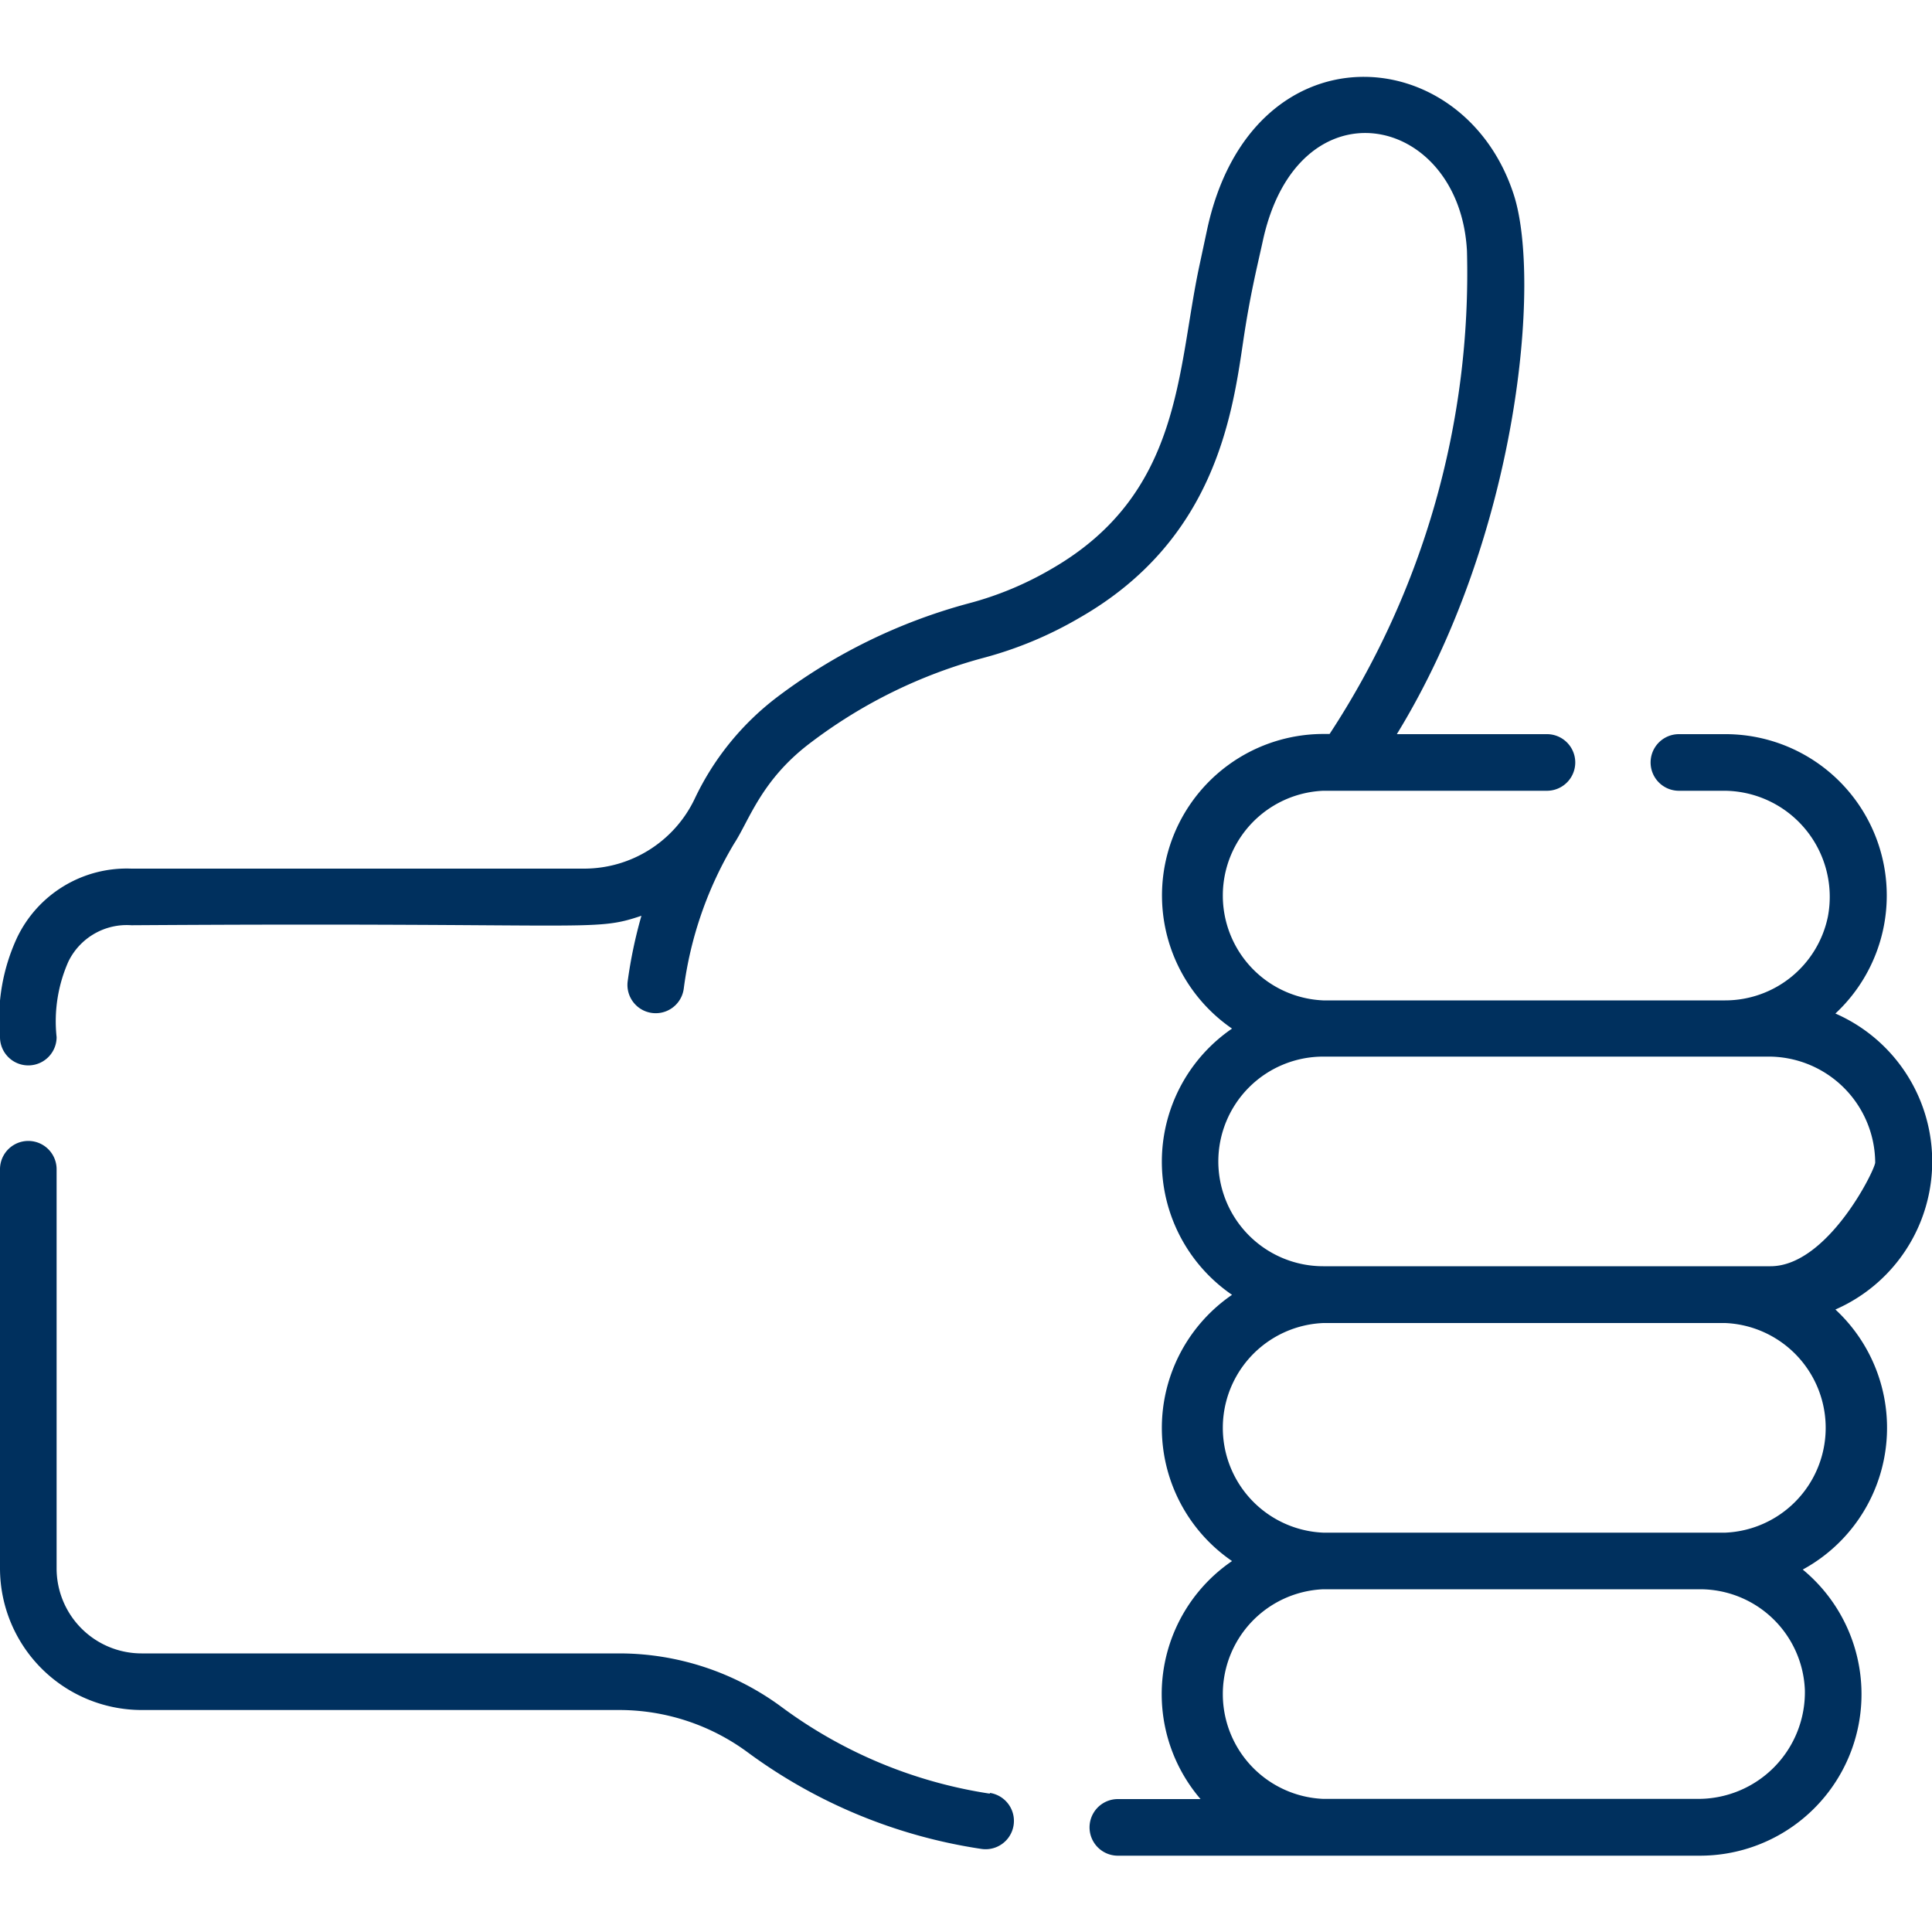
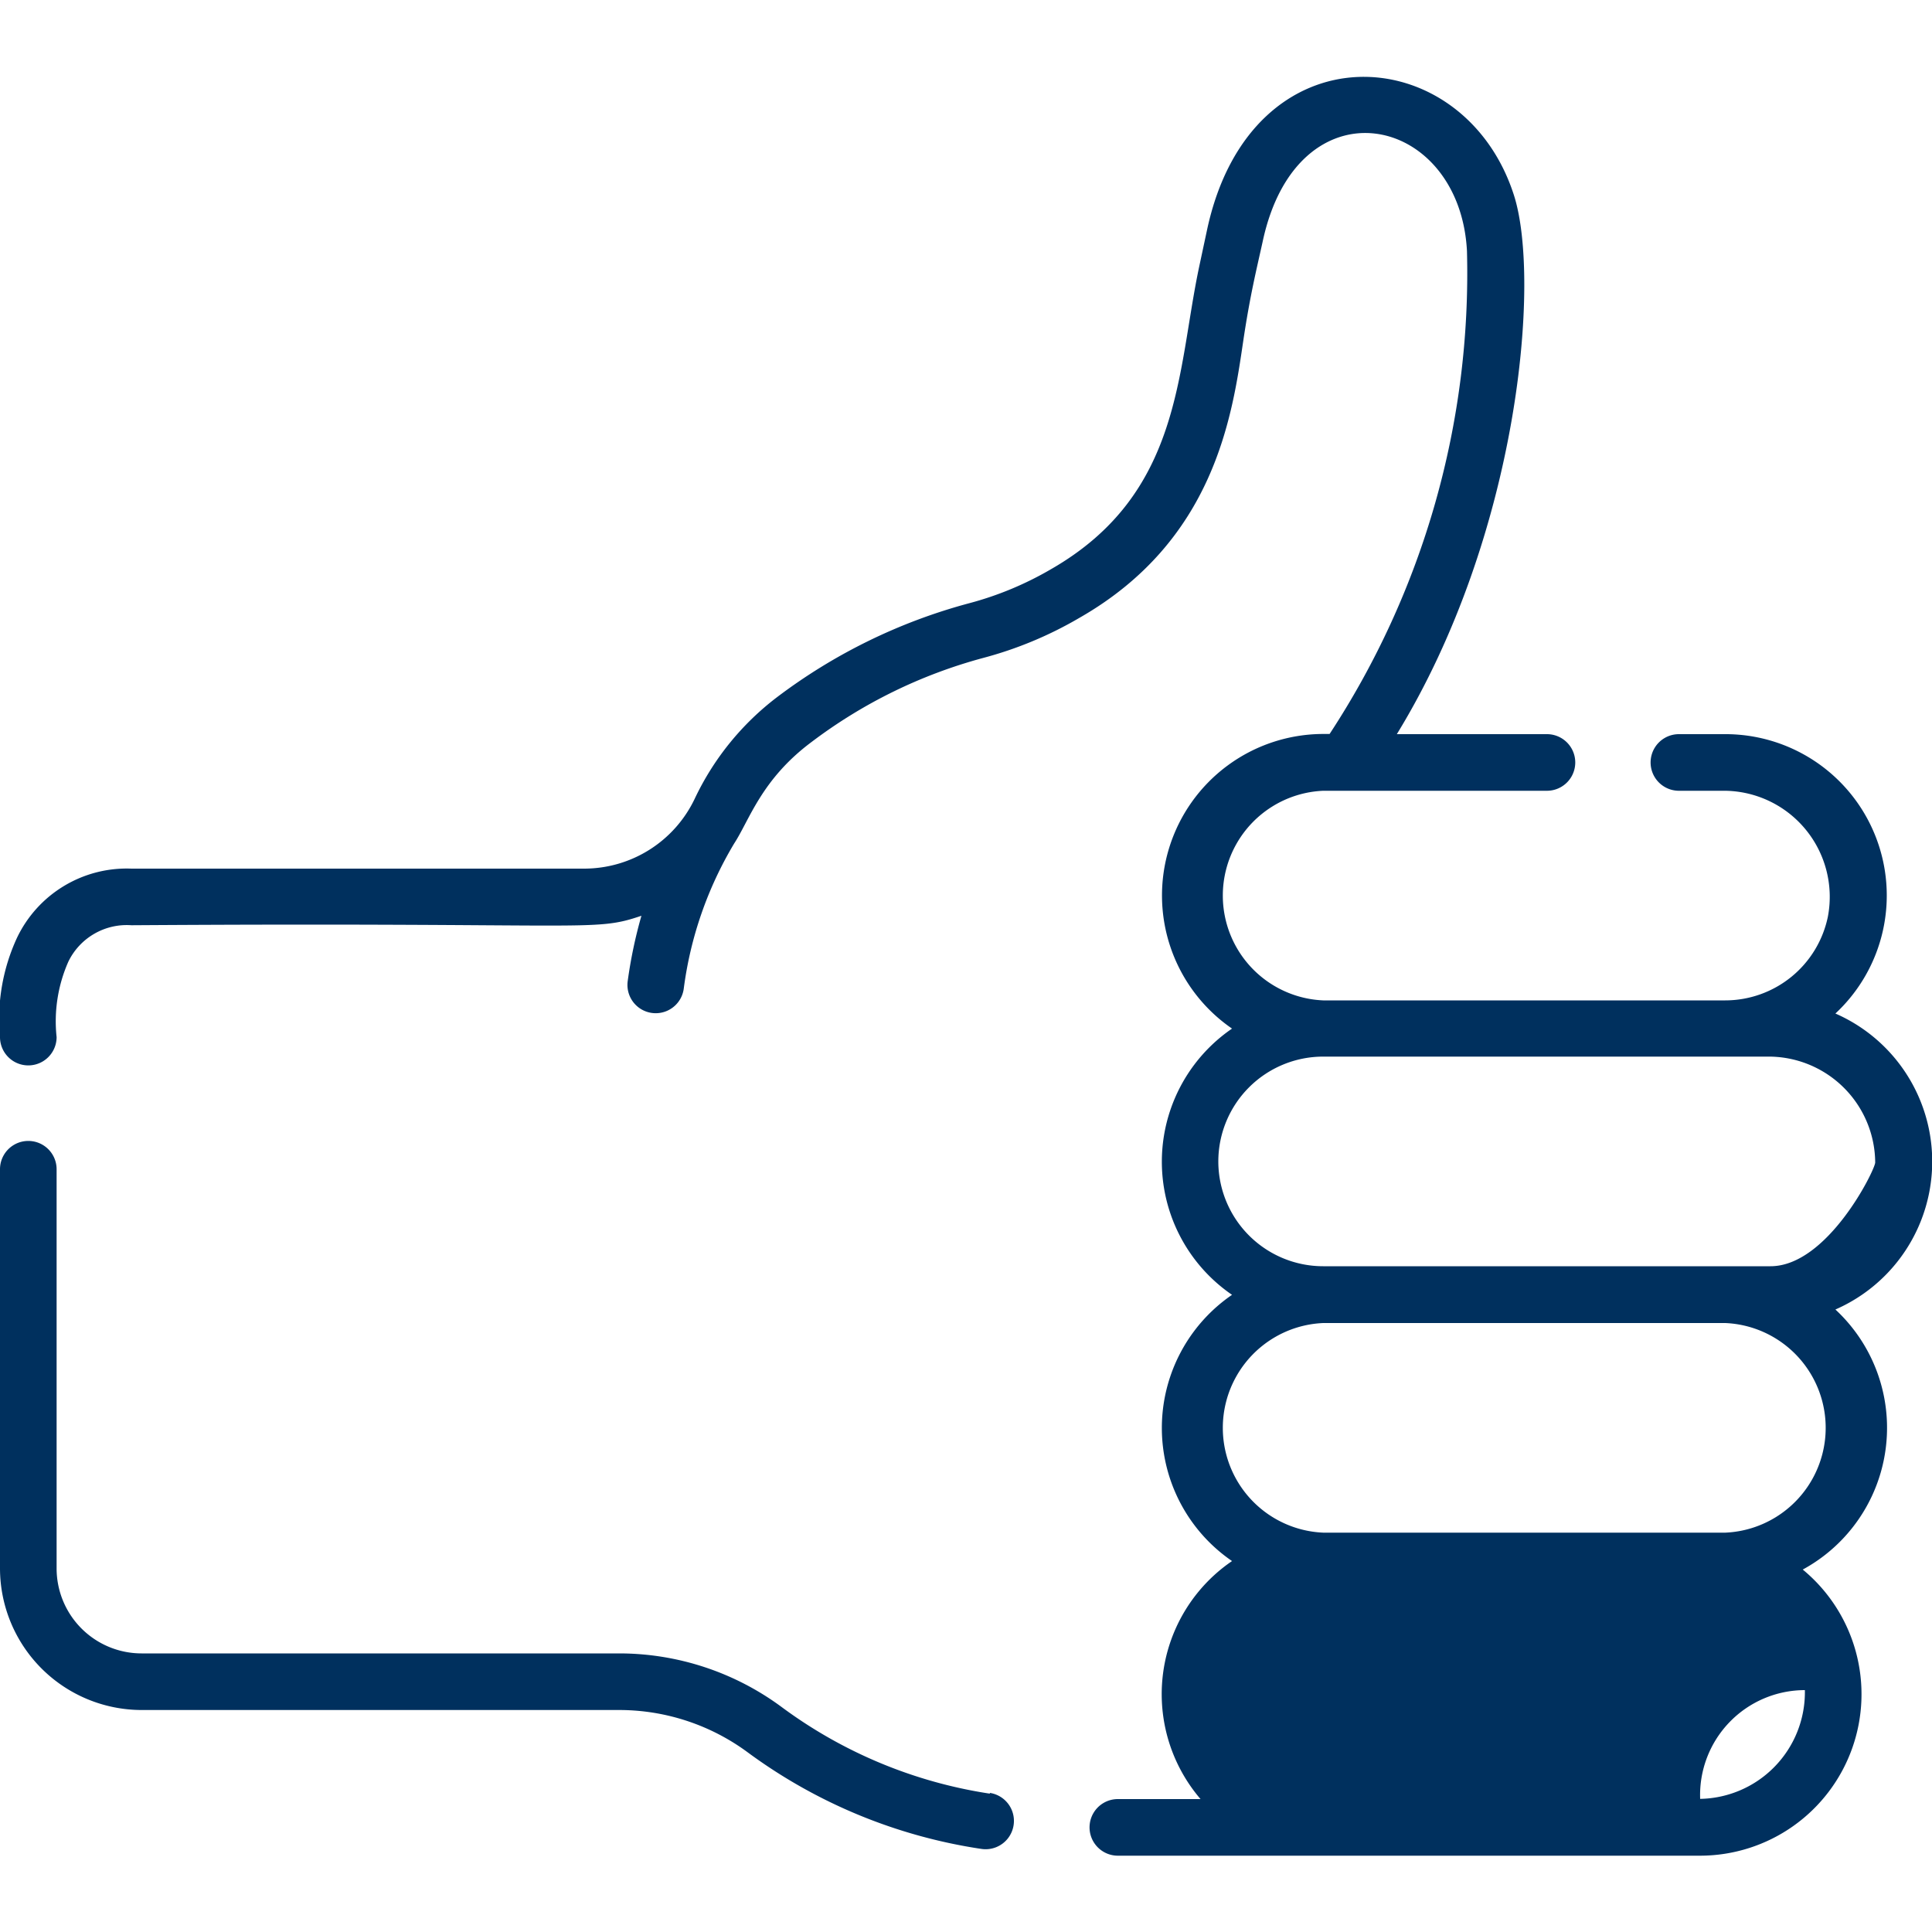
<svg xmlns="http://www.w3.org/2000/svg" id="Ebene_1" data-name="Ebene 1" viewBox="0 0 100 100">
  <defs>
    <style>.cls-1{fill:#00305e;}</style>
  </defs>
  <title>his_icons_blau</title>
-   <path class="cls-1" d="M51.24,92.84a24.19,24.19,0,0,1-10.79-4.49,14.15,14.15,0,0,0-8.38-2.77H7.33a4.4,4.4,0,0,1-4.4-4.4V60.52a1.46,1.46,0,0,0-2.93,0V81.18a7.34,7.34,0,0,0,7.33,7.33H32.07A11.2,11.2,0,0,1,38.7,90.7a27.13,27.13,0,0,0,12.1,5,1.46,1.46,0,0,0,.43-2.9ZM95,67.78a8.36,8.36,0,0,0,0-15.32A8.35,8.35,0,0,0,89.25,38H86.9a1.46,1.46,0,1,0,0,2.93h2.25a5.49,5.49,0,0,1,5.46,6.52h0a5.43,5.43,0,0,1-5.31,4.33H68.49a5.43,5.43,0,0,1,0-10.85H80.07a1.46,1.46,0,1,0,0-2.93H72.3c6.32-10.32,7.47-23.51,6.06-27.9C75.76,2,64.73,1.28,62.47,11.93l-.4,1.87c-1.16,5.46-.89,11.76-7.65,15.65a17.09,17.09,0,0,1-4.28,1.78,28.84,28.84,0,0,0-9.9,4.84,14.25,14.25,0,0,0-4.29,5.29,6.34,6.34,0,0,1-5.7,3.6H6.8A6.29,6.29,0,0,0,.88,48.54,10,10,0,0,0,0,53.68a1.46,1.46,0,0,0,2.93,0,7.63,7.63,0,0,1,.61-3.91A3.36,3.36,0,0,1,6.8,47.89c24.1-.16,23.86.37,26.4-.49a24.16,24.16,0,0,0-.71,3.38,1.46,1.46,0,0,0,2.9.4A19.51,19.51,0,0,1,38,43.66c.79-1.21,1.41-3.32,4-5.25a25.85,25.85,0,0,1,8.87-4.35,20,20,0,0,0,5-2.08c7-4,7.91-10.46,8.48-14.33.35-2.36.7-3.76,1-5.12,1.79-8.45,10.2-6.68,10.58.46a43.49,43.49,0,0,1-7.11,25h-.33a8.36,8.36,0,0,0-4.72,15.25,8.35,8.35,0,0,0,0,13.78,8.35,8.35,0,0,0,0,13.78,8.34,8.34,0,0,0-1.63,12.32H57.86a1.46,1.46,0,1,0,0,2.93H88a8.36,8.36,0,0,0,5.31-14.81A8.35,8.35,0,0,0,95,67.78ZM63.06,60.12a5.43,5.43,0,0,1,5.43-5.43h23a5.52,5.52,0,0,1,5.57,5.48c0,.37-2.46,5.37-5.42,5.37H68.49A5.43,5.43,0,0,1,63.06,60.12ZM93.42,87.48a5.52,5.52,0,0,1-5.56,5.63H68.49a5.43,5.43,0,0,1,0-10.85H88A5.43,5.43,0,0,1,93.42,87.48ZM89.3,79.33H68.49a5.43,5.43,0,0,1,0-10.85H89.3a5.43,5.43,0,0,1,0,10.85Z" />
+   <path class="cls-1" d="M51.24,92.84a24.19,24.19,0,0,1-10.79-4.49,14.15,14.15,0,0,0-8.38-2.77H7.33a4.4,4.4,0,0,1-4.4-4.4V60.52a1.46,1.46,0,0,0-2.93,0V81.18a7.34,7.34,0,0,0,7.33,7.33H32.07A11.2,11.2,0,0,1,38.7,90.7a27.13,27.13,0,0,0,12.1,5,1.46,1.46,0,0,0,.43-2.9ZM95,67.78a8.36,8.36,0,0,0,0-15.32A8.35,8.35,0,0,0,89.25,38H86.9a1.46,1.46,0,1,0,0,2.93h2.25a5.49,5.49,0,0,1,5.46,6.52h0a5.43,5.43,0,0,1-5.31,4.33H68.49a5.43,5.43,0,0,1,0-10.85H80.07a1.46,1.46,0,1,0,0-2.93H72.3c6.32-10.32,7.47-23.51,6.06-27.9C75.76,2,64.73,1.28,62.47,11.93l-.4,1.87c-1.16,5.46-.89,11.76-7.65,15.65a17.09,17.09,0,0,1-4.28,1.78,28.84,28.84,0,0,0-9.9,4.84,14.25,14.25,0,0,0-4.29,5.29,6.34,6.34,0,0,1-5.7,3.6H6.8A6.29,6.29,0,0,0,.88,48.54,10,10,0,0,0,0,53.68a1.46,1.46,0,0,0,2.93,0,7.63,7.63,0,0,1,.61-3.91A3.36,3.36,0,0,1,6.8,47.89c24.1-.16,23.86.37,26.4-.49a24.16,24.16,0,0,0-.71,3.38,1.46,1.46,0,0,0,2.9.4A19.51,19.51,0,0,1,38,43.66c.79-1.21,1.41-3.32,4-5.25a25.85,25.85,0,0,1,8.87-4.35,20,20,0,0,0,5-2.08c7-4,7.91-10.46,8.48-14.33.35-2.36.7-3.76,1-5.12,1.79-8.45,10.2-6.68,10.58.46a43.49,43.49,0,0,1-7.11,25h-.33a8.36,8.36,0,0,0-4.72,15.25,8.35,8.35,0,0,0,0,13.78,8.35,8.35,0,0,0,0,13.78,8.34,8.34,0,0,0-1.63,12.32H57.86a1.46,1.46,0,1,0,0,2.93H88a8.36,8.36,0,0,0,5.31-14.81A8.35,8.35,0,0,0,95,67.78ZM63.06,60.12a5.43,5.43,0,0,1,5.43-5.43h23a5.52,5.52,0,0,1,5.57,5.48c0,.37-2.46,5.37-5.42,5.37H68.49A5.43,5.43,0,0,1,63.06,60.12ZM93.42,87.48a5.52,5.52,0,0,1-5.56,5.63H68.49H88A5.43,5.43,0,0,1,93.42,87.48ZM89.3,79.33H68.49a5.43,5.43,0,0,1,0-10.85H89.3a5.43,5.43,0,0,1,0,10.85Z" />
</svg>